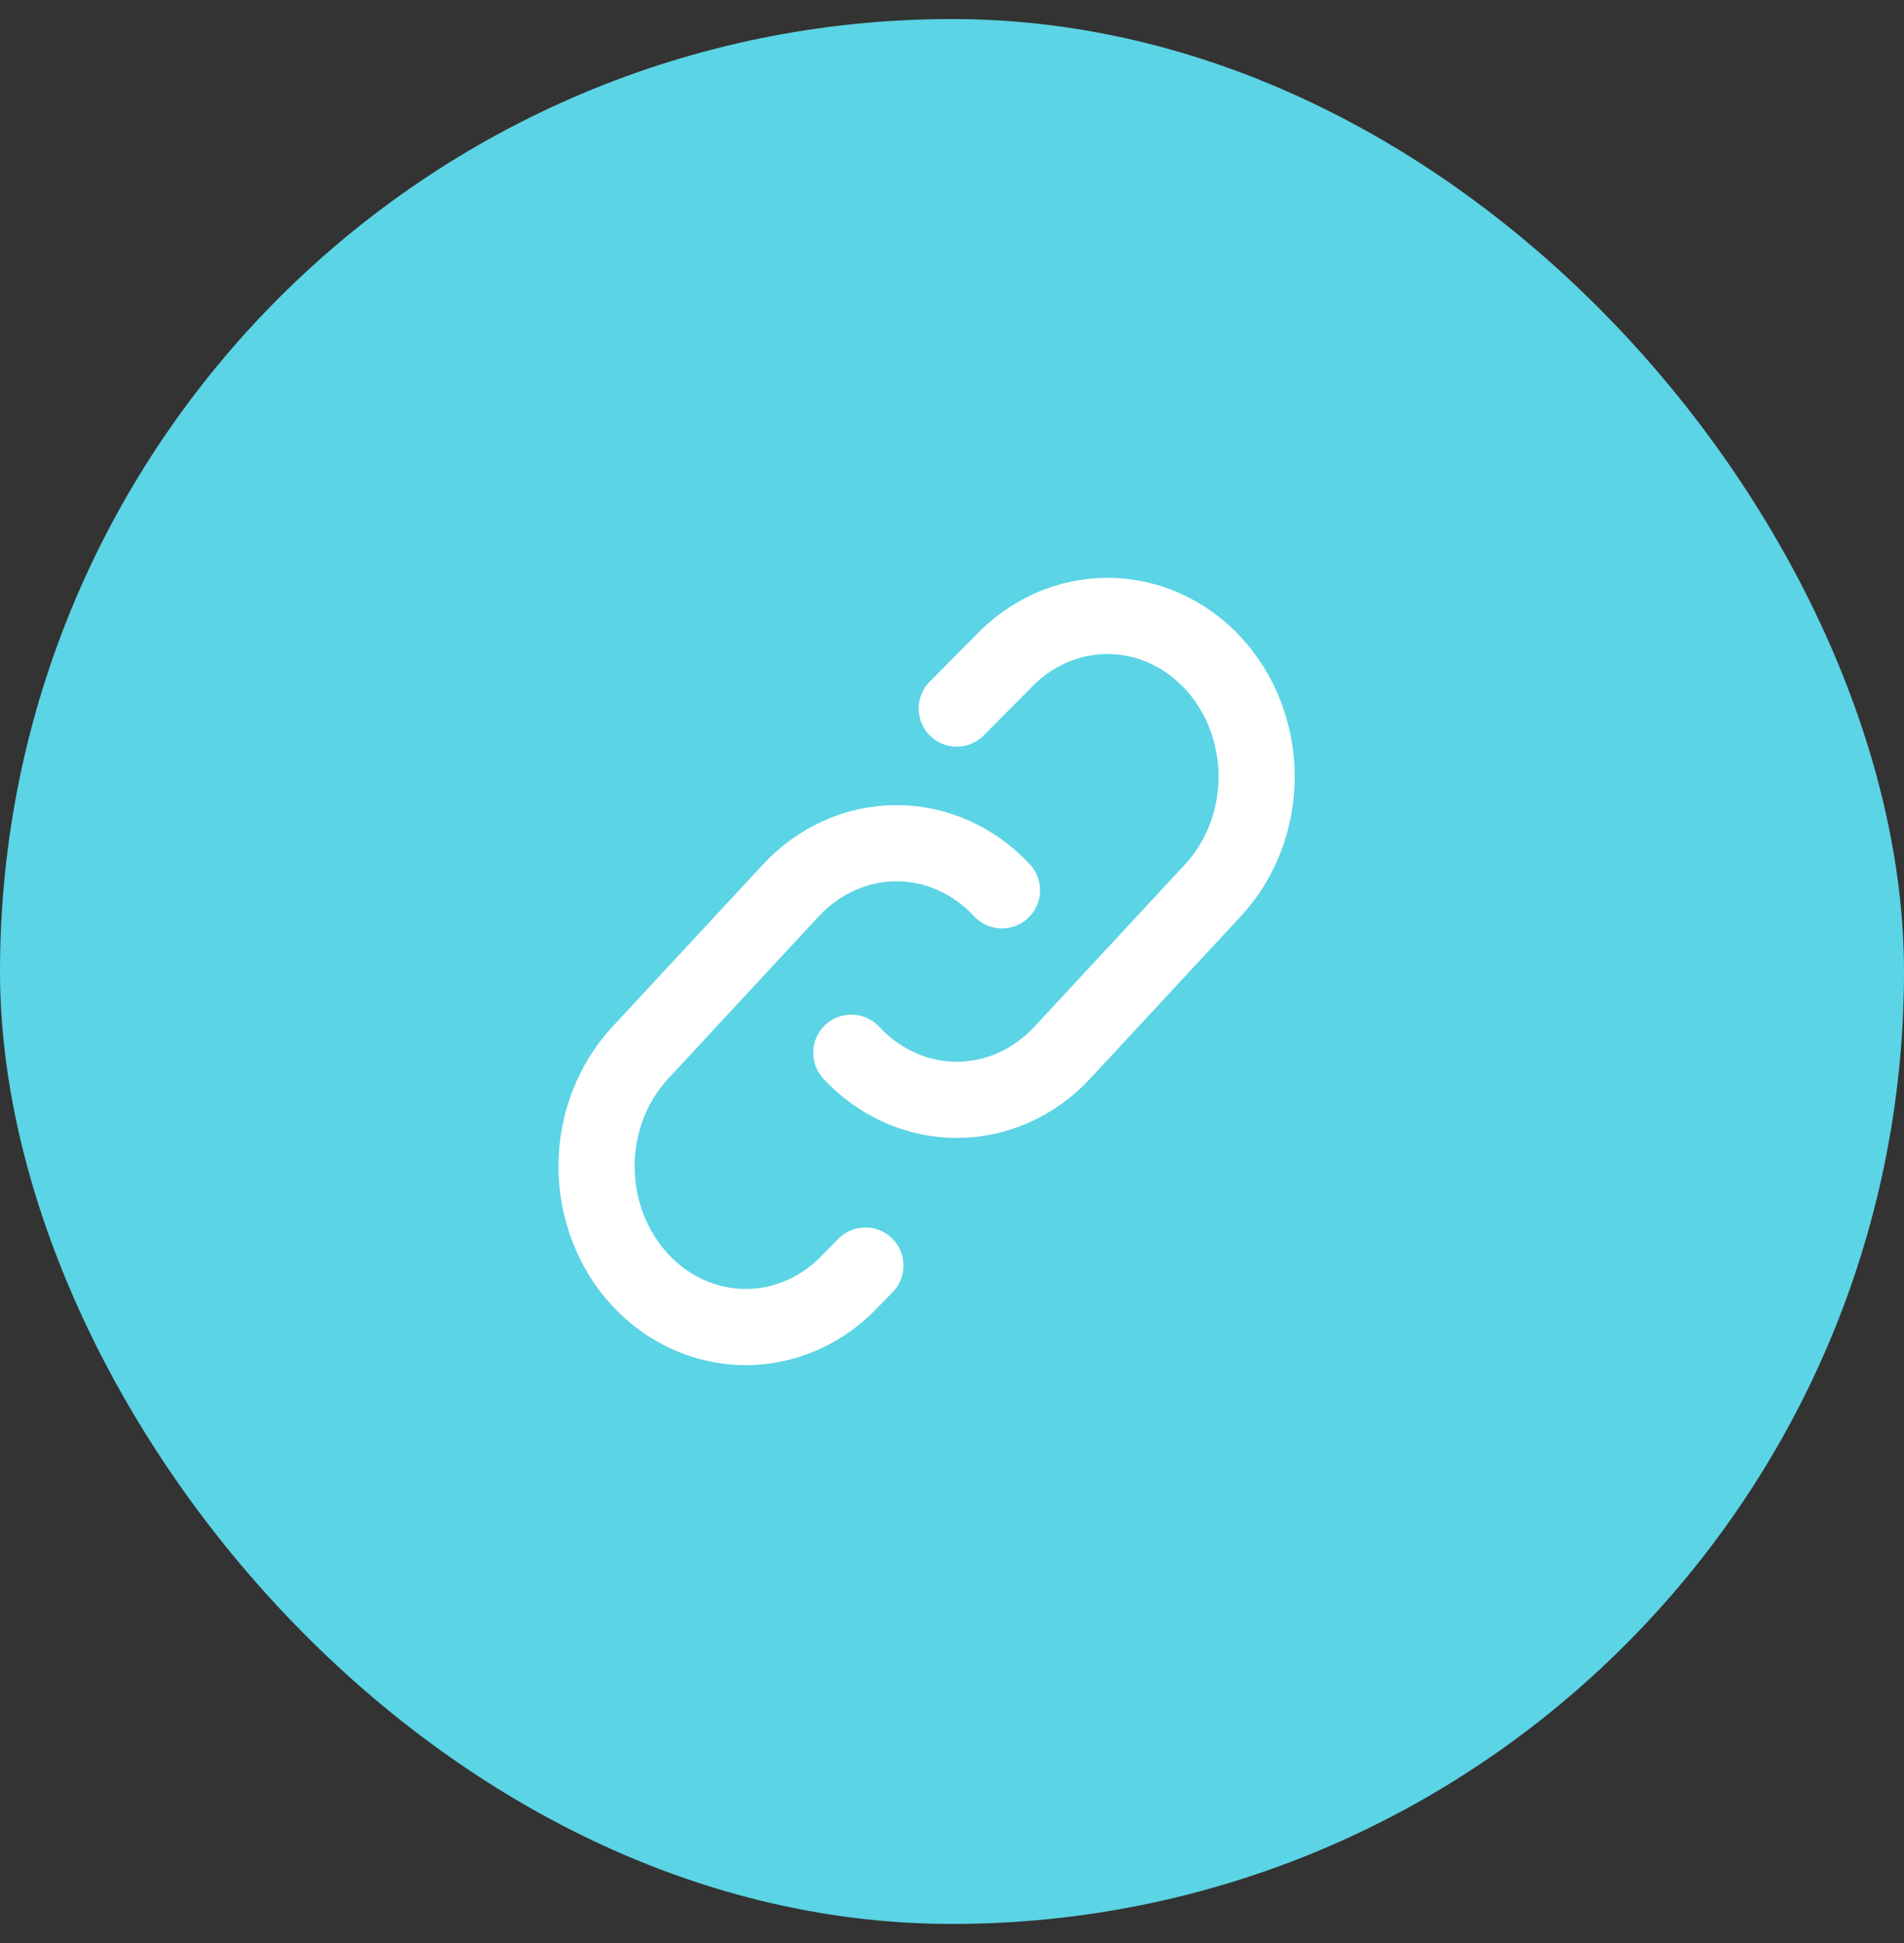
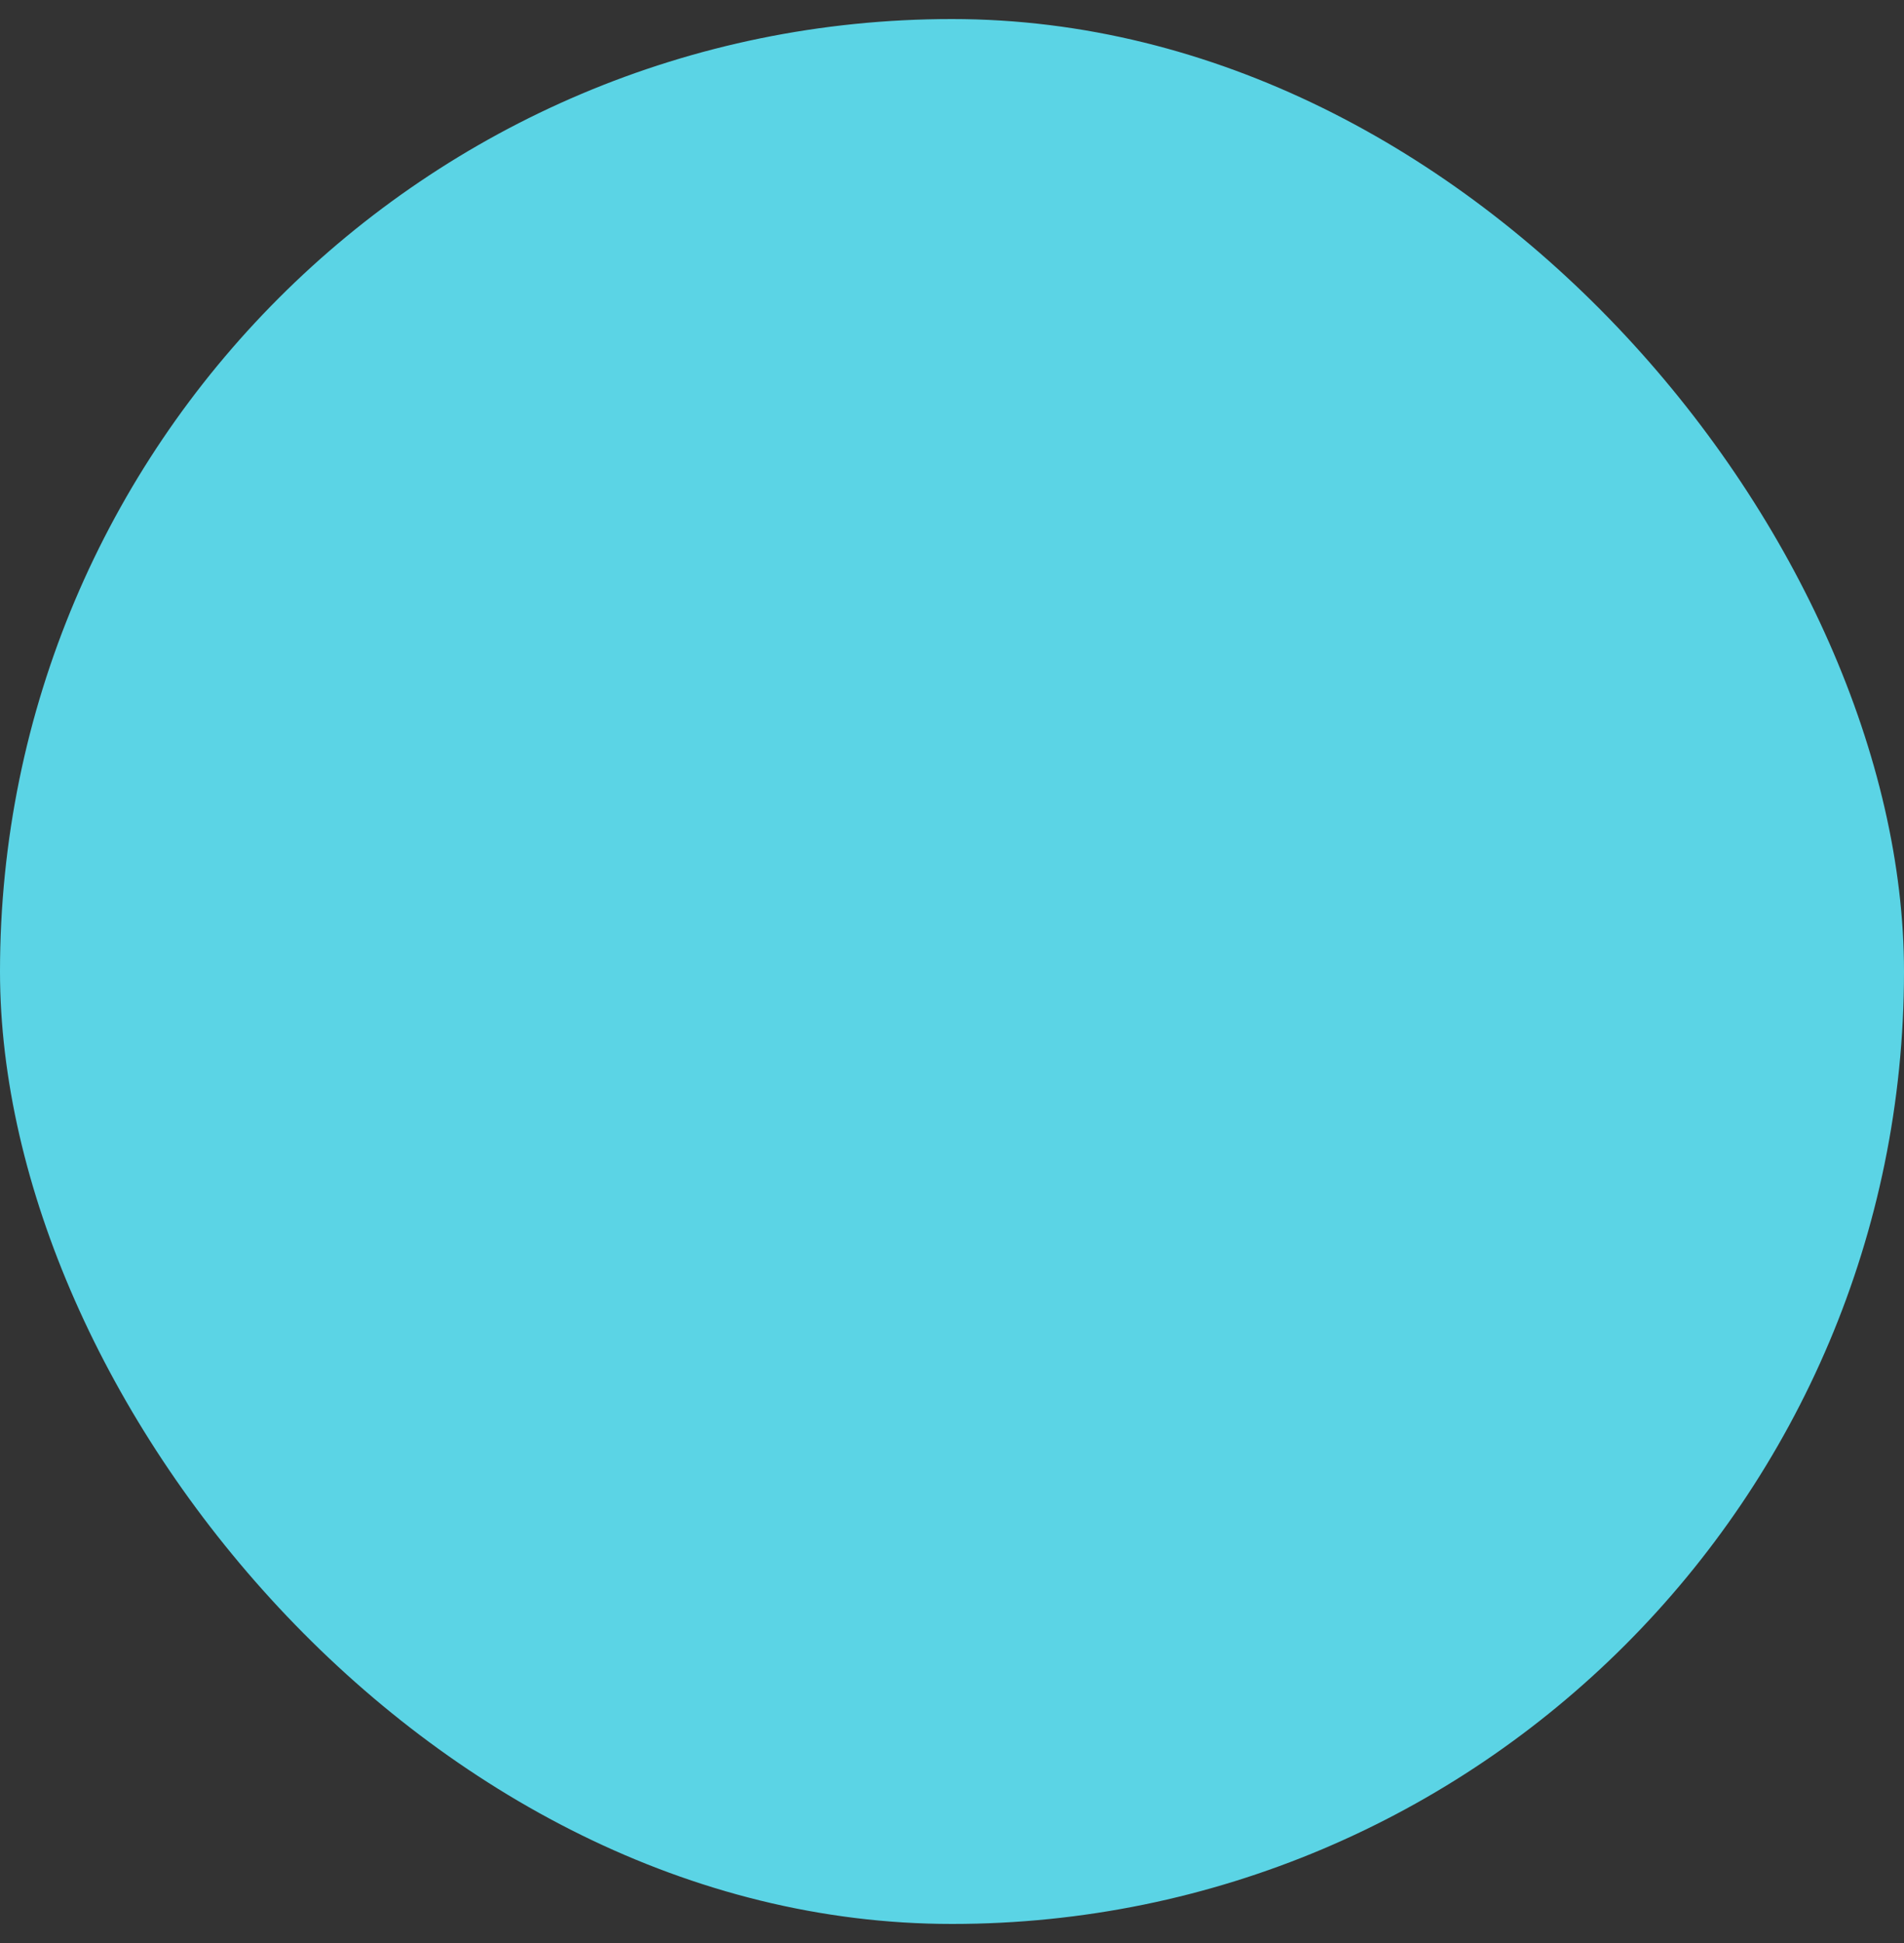
<svg xmlns="http://www.w3.org/2000/svg" width="50" height="51" viewBox="0 0 50 51" fill="none">
  <rect x="0" y="0" width="50" height="51" fill="#333333" stroke="none" />
  <rect y="0.5" width="50" height="50" rx="25" fill="#5BD4E5" />
-   <path d="M26.312 23.369C25.949 22.977 25.517 22.666 25.041 22.454C24.566 22.242 24.056 22.133 23.542 22.133C23.027 22.133 22.518 22.242 22.043 22.454C21.567 22.666 21.135 22.977 20.771 23.369L16.814 27.632C16.079 28.423 15.666 29.496 15.666 30.615C15.667 31.734 16.079 32.807 16.814 33.598C17.549 34.389 18.546 34.834 19.584 34.833C20.623 34.833 21.62 34.389 22.355 33.597L22.726 33.219M22.355 27.632C22.718 28.024 23.15 28.335 23.626 28.547C24.101 28.759 24.61 28.868 25.125 28.868C25.64 28.868 26.149 28.759 26.624 28.547C27.1 28.335 27.532 28.024 27.895 27.632L31.852 23.369C32.587 22.578 33 21.505 33 20.386C33 19.267 32.587 18.194 31.853 17.403C31.118 16.611 30.122 16.167 29.083 16.167C28.044 16.167 27.047 16.611 26.312 17.402L25.124 18.598" stroke="white" stroke-width="2" stroke-linecap="round" stroke-linejoin="round" />
</svg>